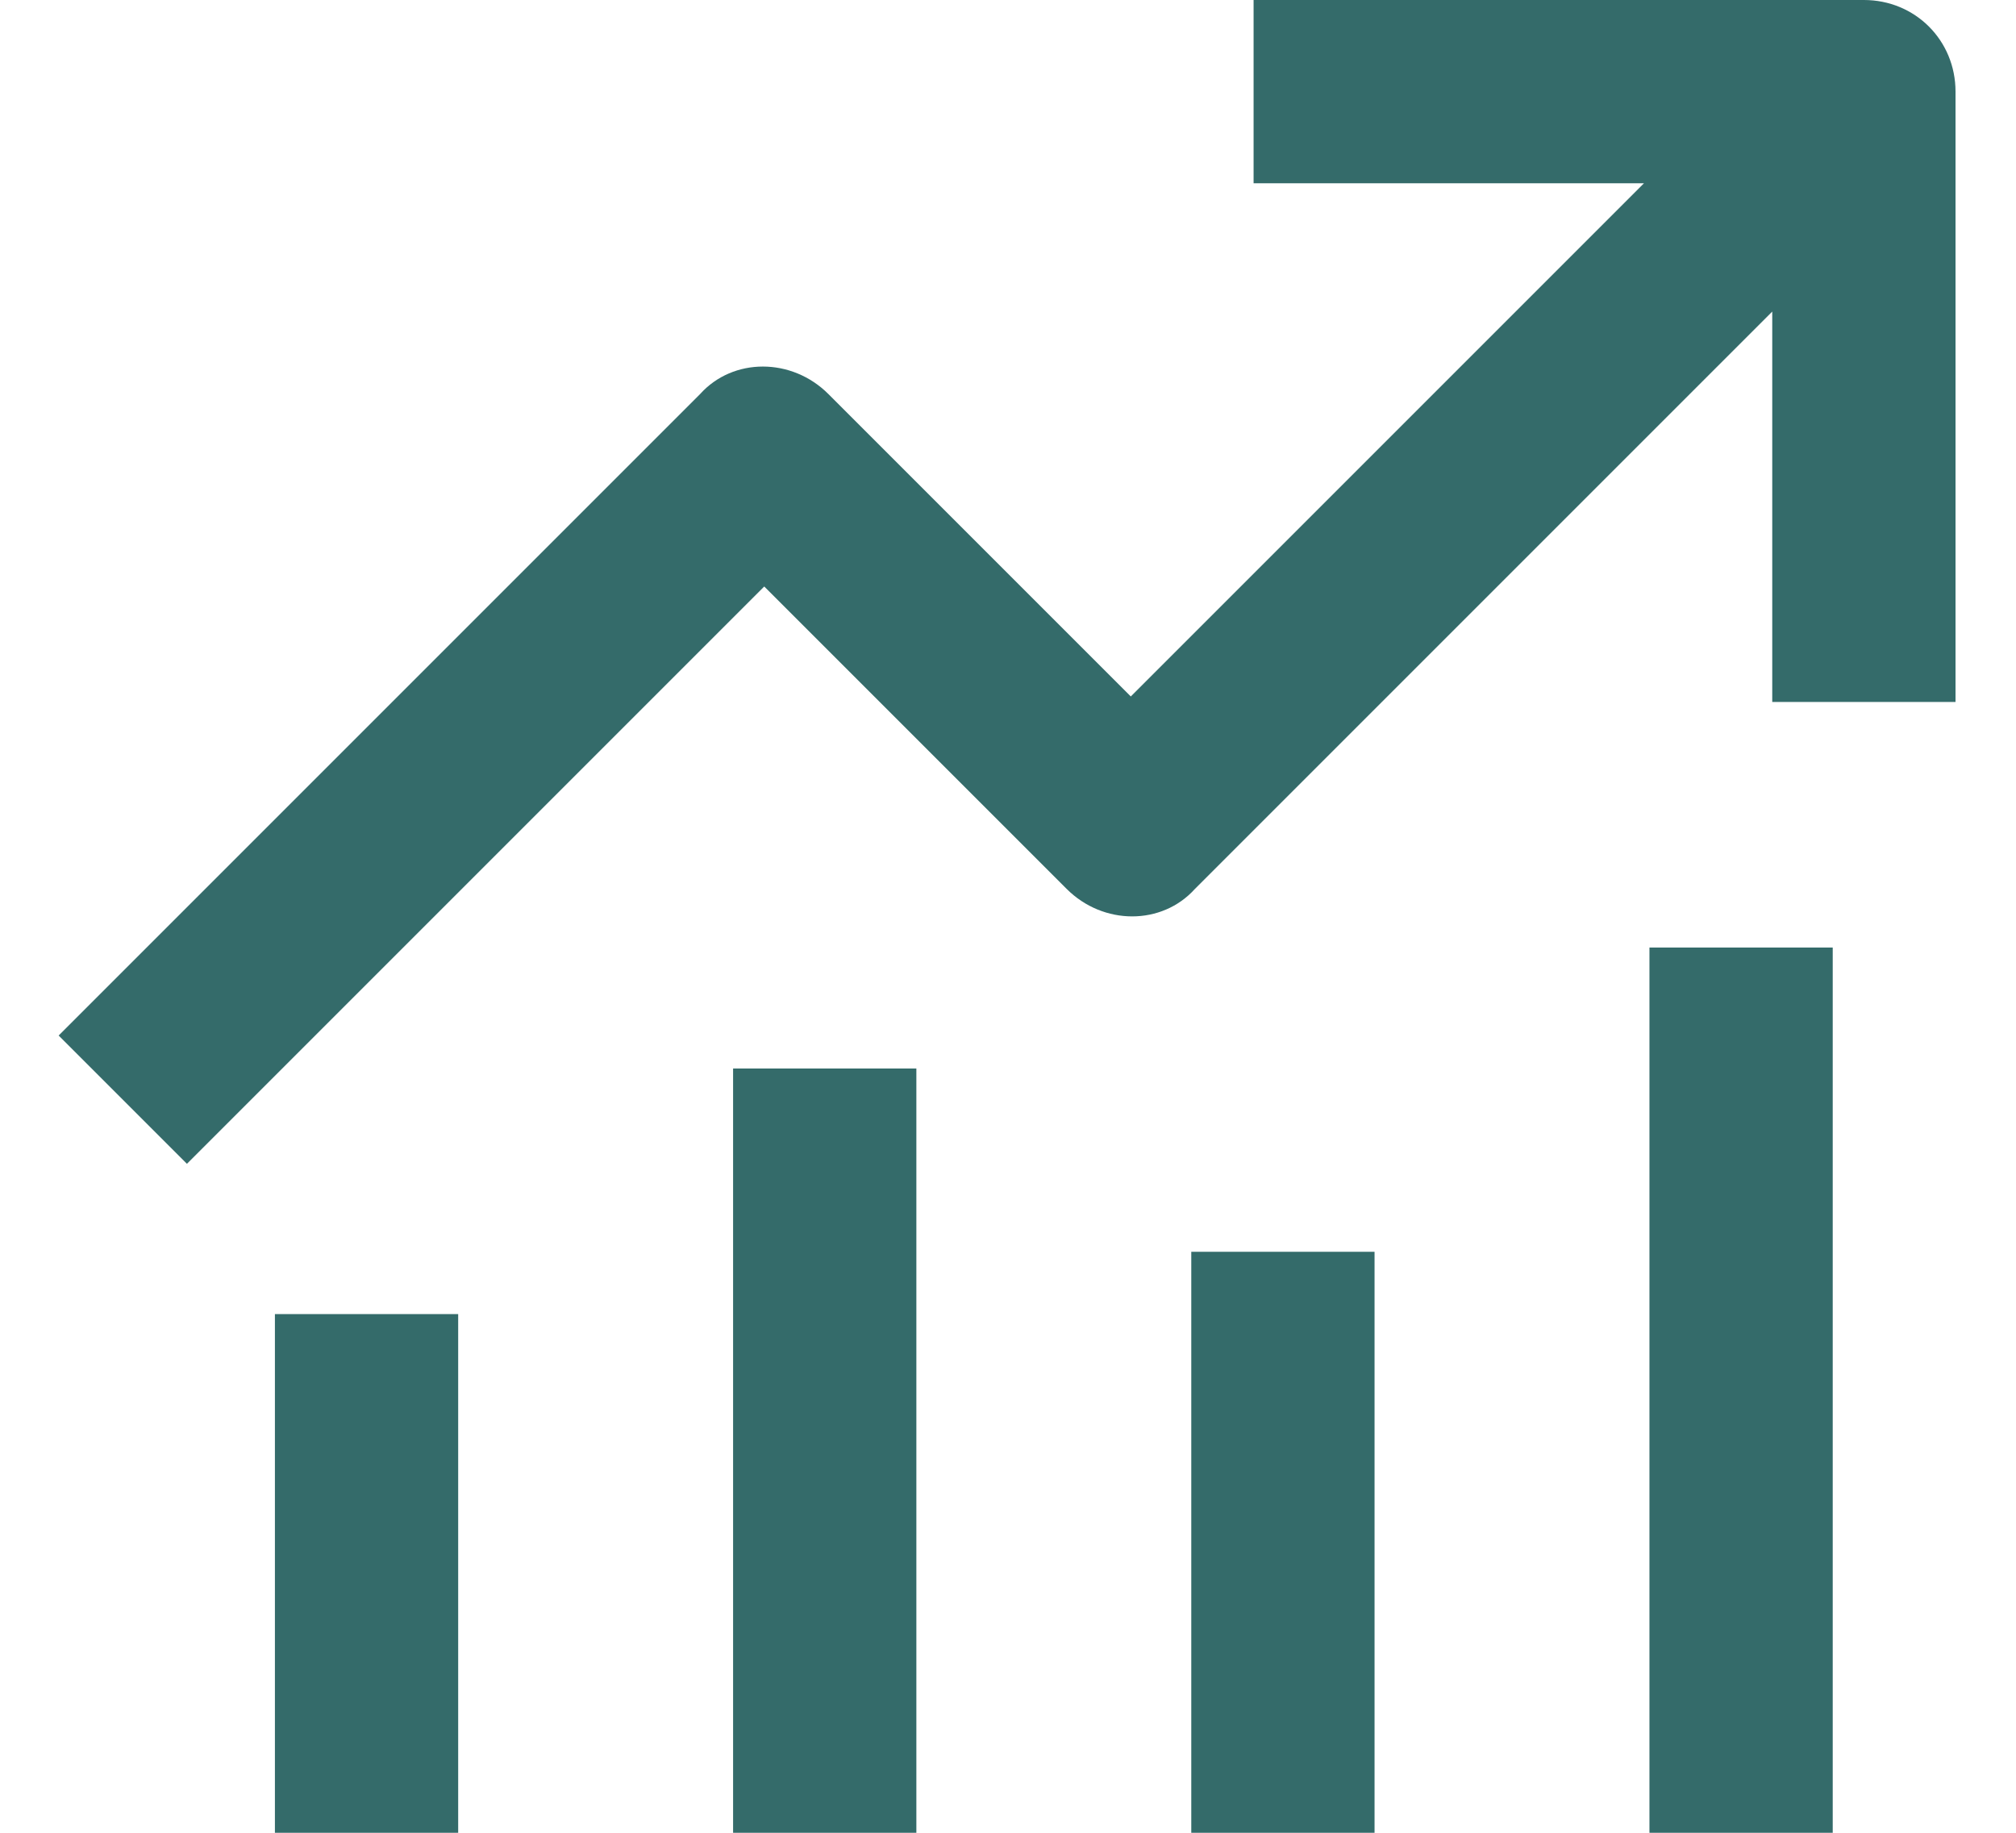
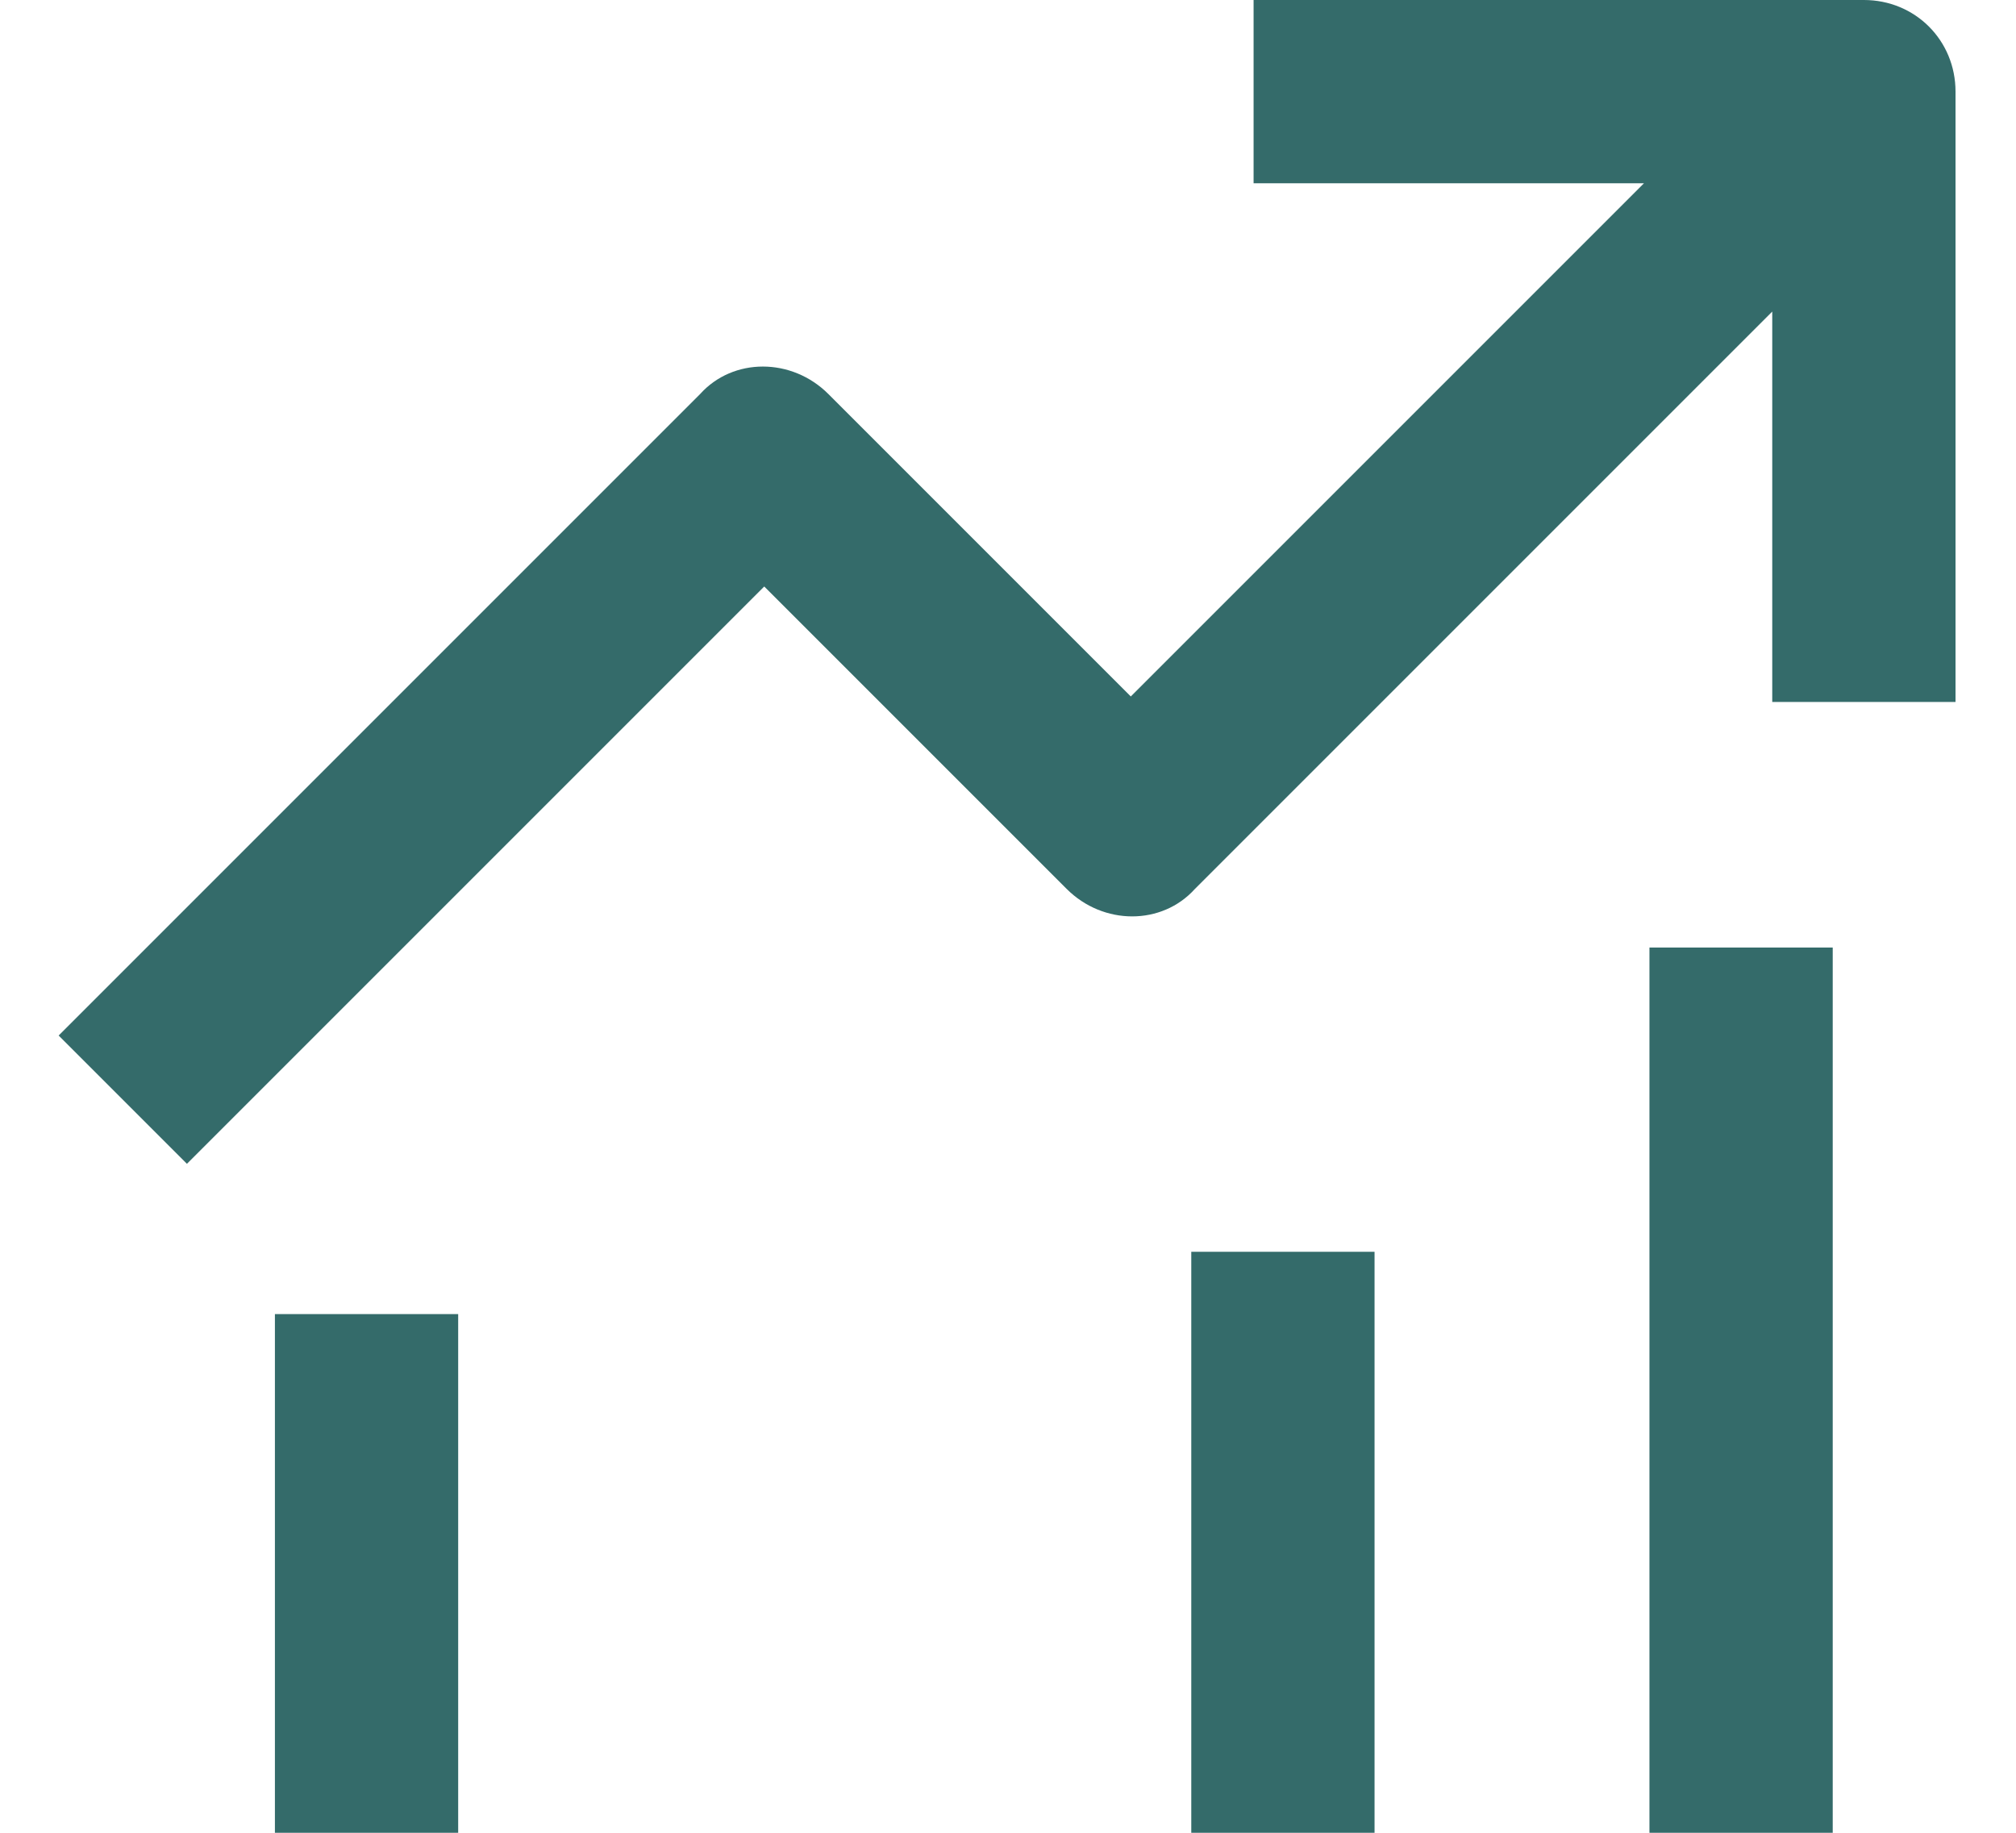
<svg xmlns="http://www.w3.org/2000/svg" version="1.1" id="Lager_1" x="0px" y="0px" viewBox="0 0 110 100" style="enable-background:new 0 0 110 100;" xml:space="preserve">
  <style type="text/css">
	.st0{fill:#346B6A;}
</style>
  <rect x="15" y="71.7" class="st0" width="10" height="28.3" />
  <path class="st0" d="M101.7,0H68.4v10h21.3l-28,28L45.2,21.5c-2-2-5.2-2-7,0l-35,35l7,7L41.7,32l16.5,16.5c2,2,5.2,2,7,0L96.7,17  v21.3h10V5C106.7,2.2,104.5,0,101.7,0z" />
-   <rect x="40" y="58.3" class="st0" width="10" height="41.7" />
  <rect x="65" y="68.3" class="st0" width="10" height="31.7" />
  <rect x="90" y="51.7" class="st0" width="10" height="48.3" />
</svg>